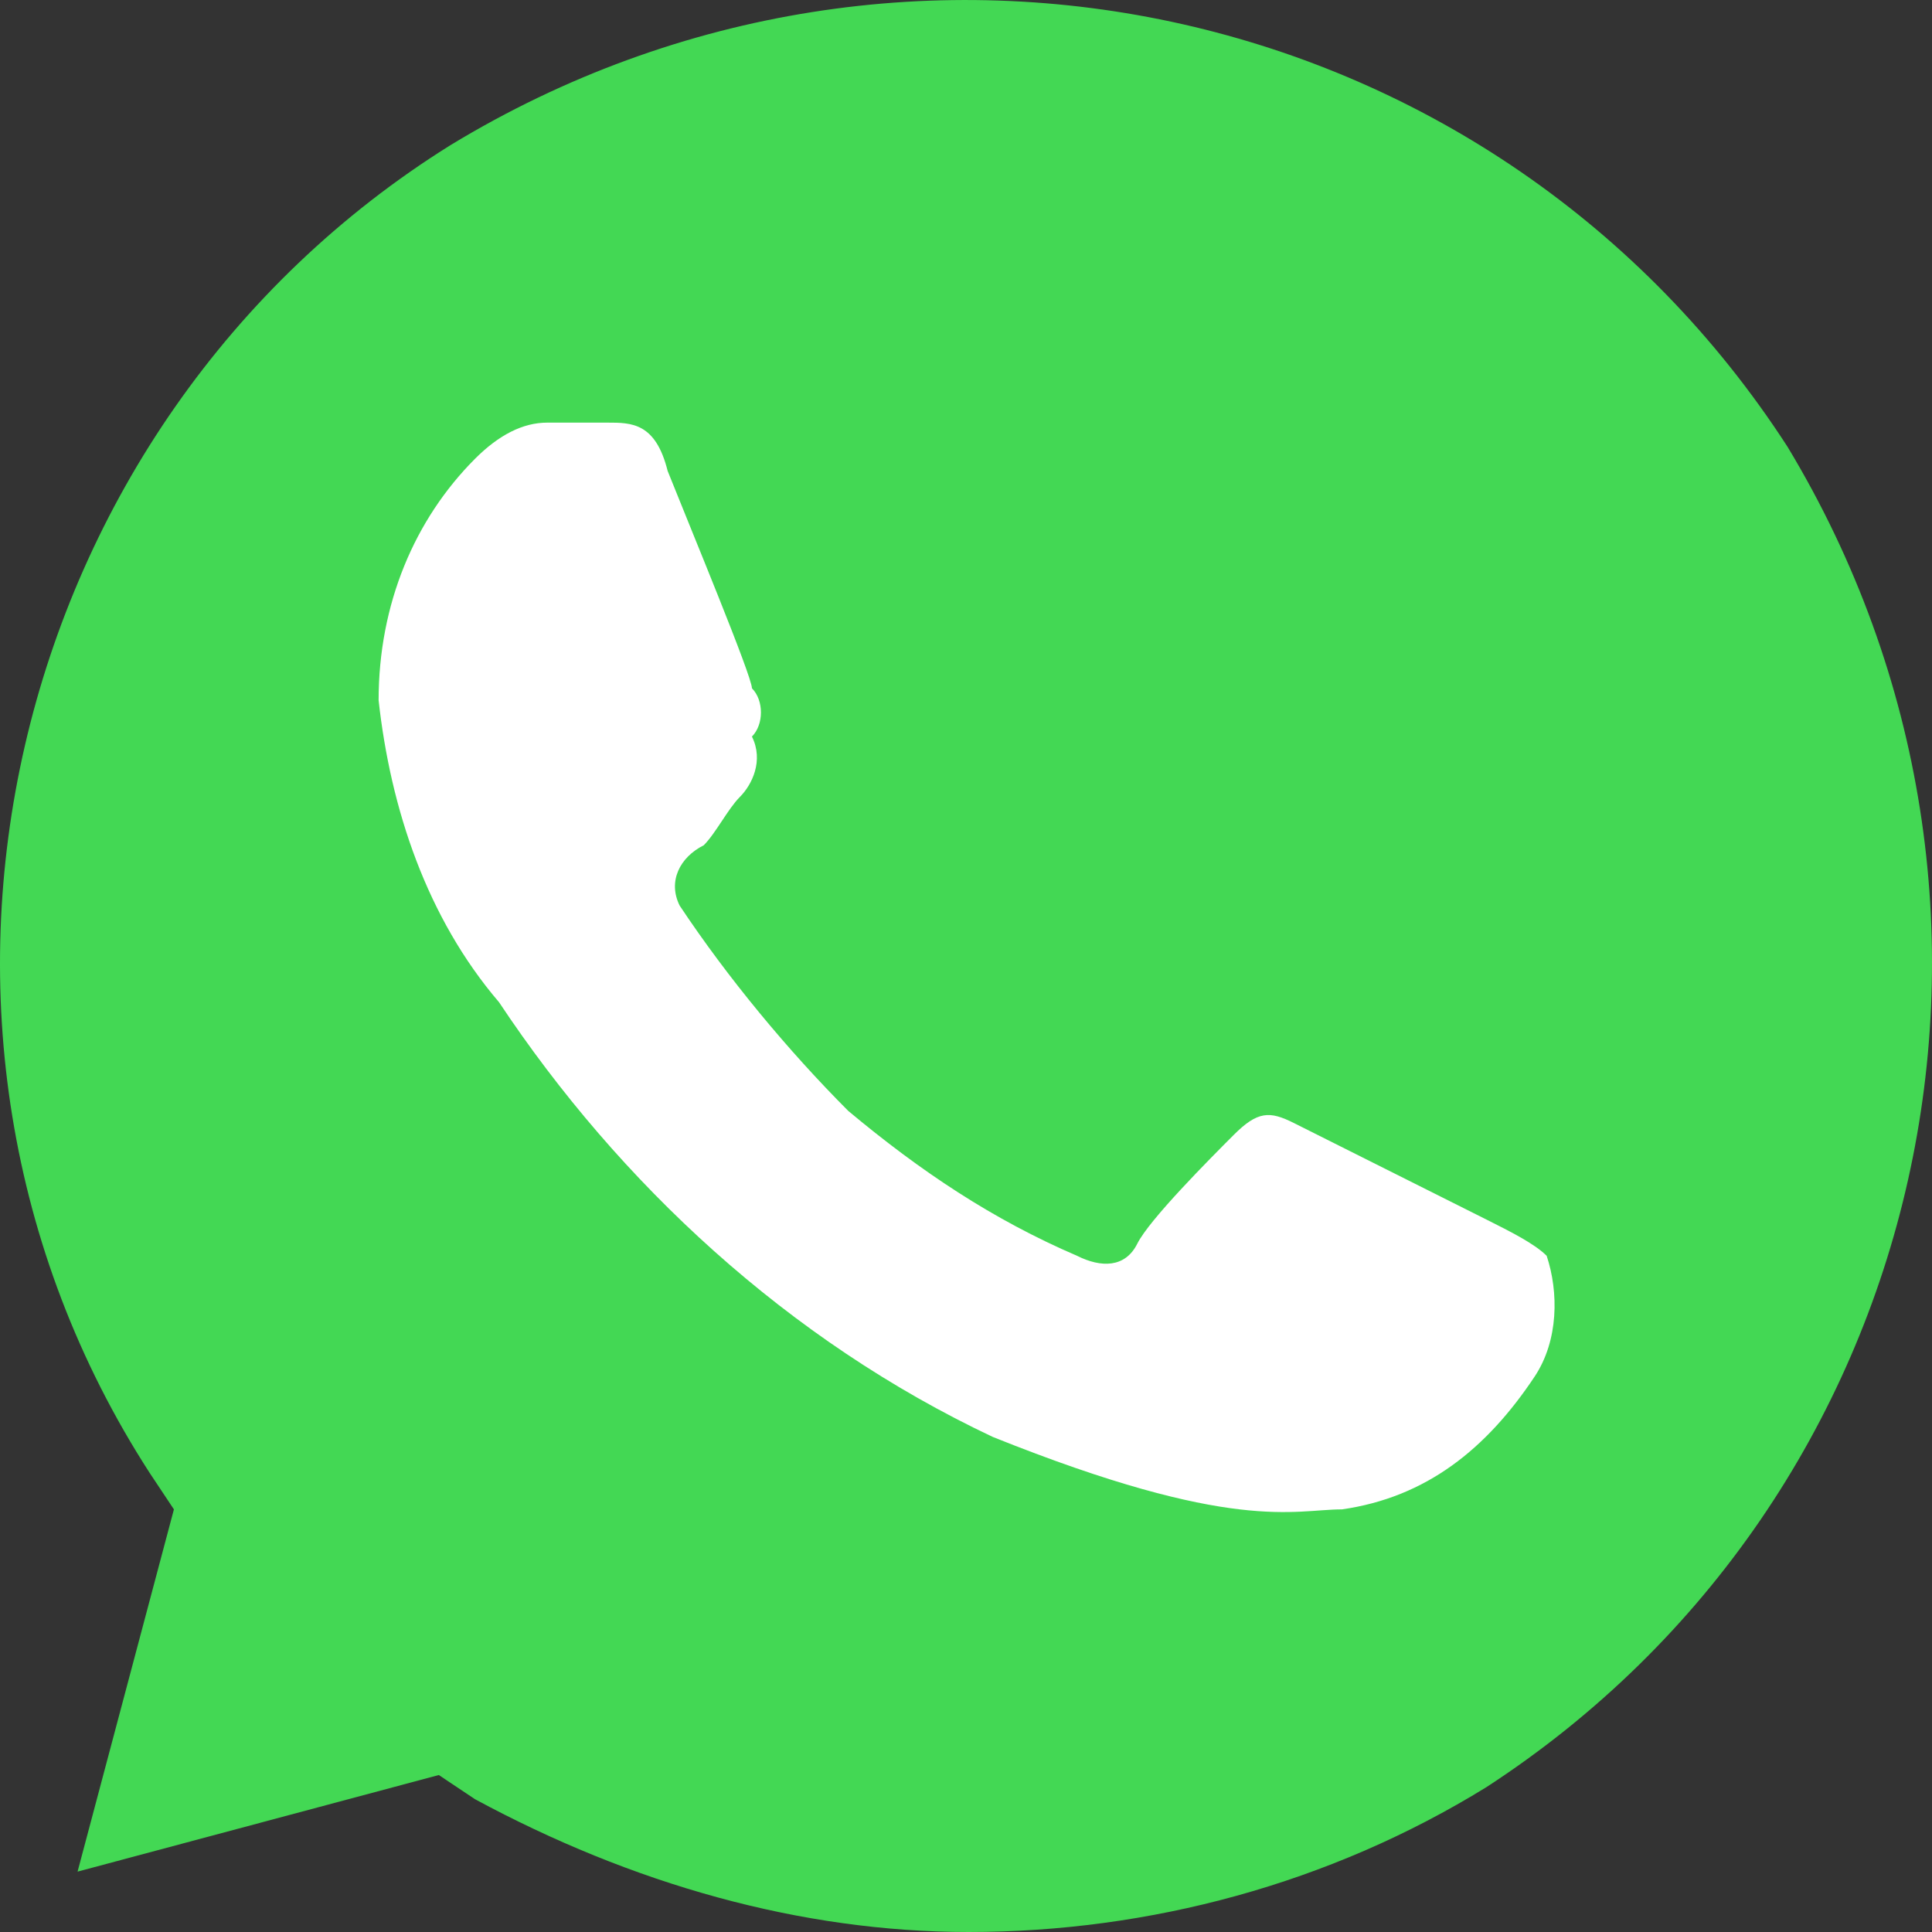
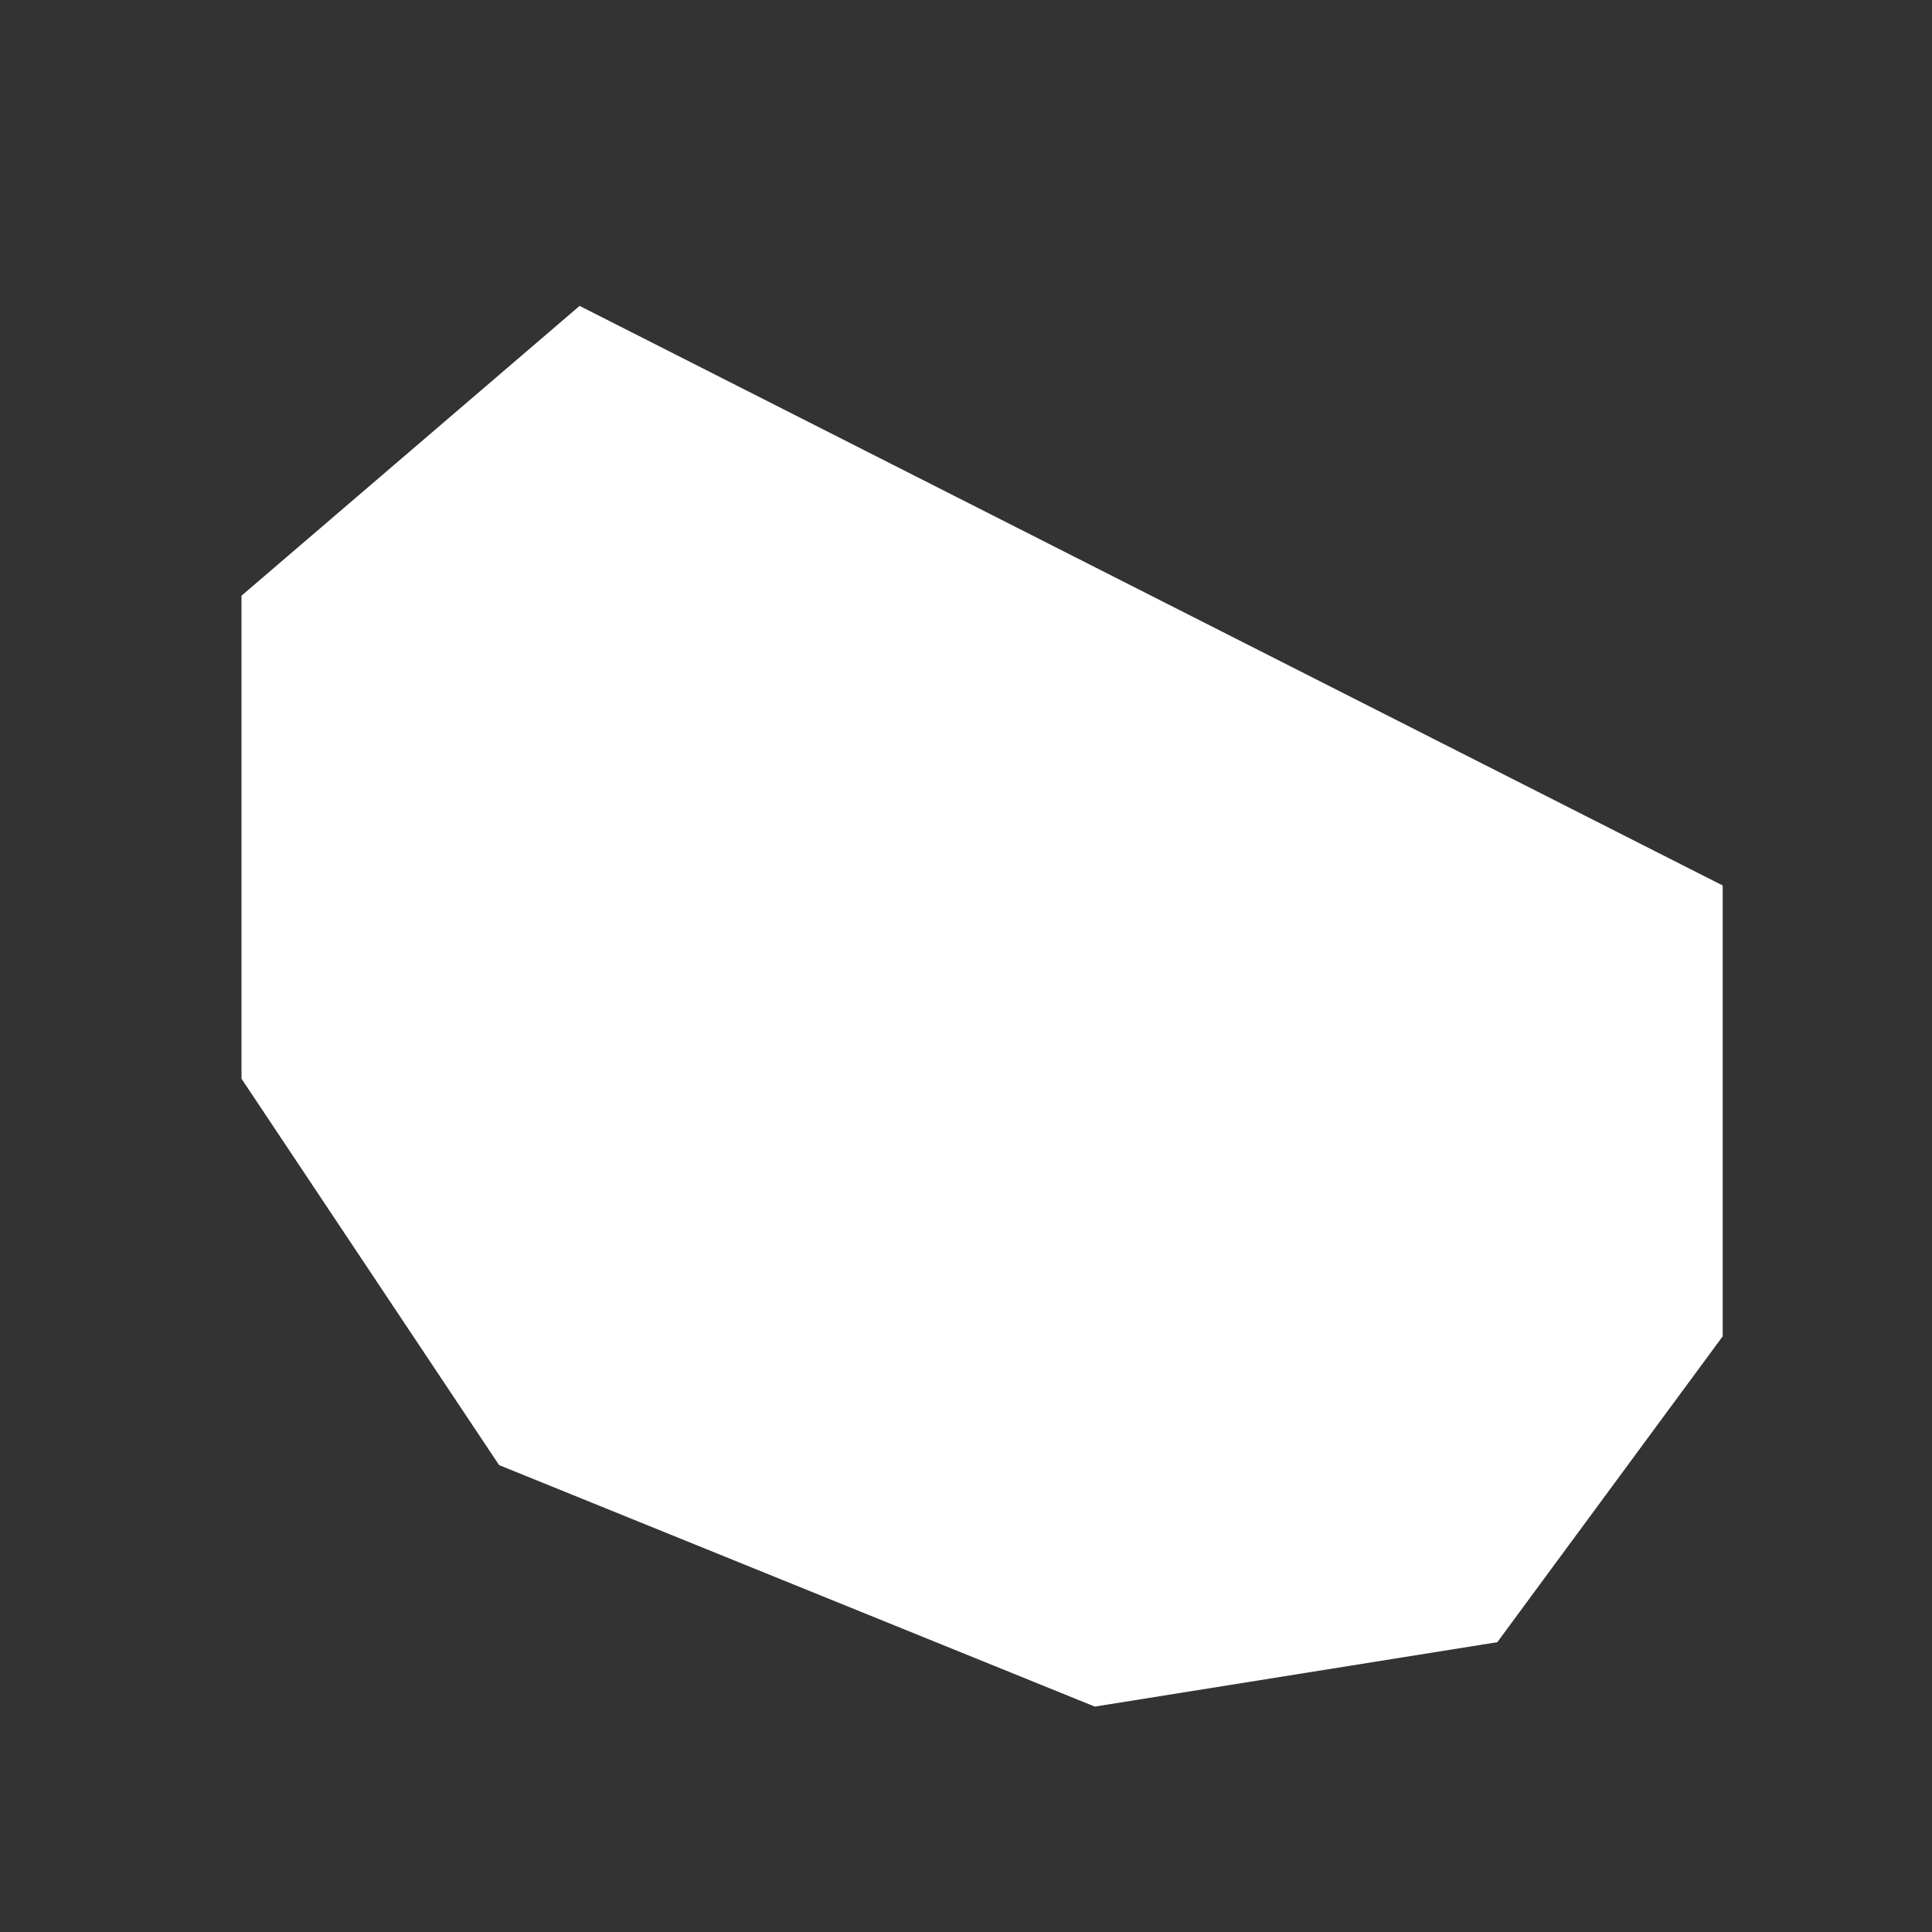
<svg xmlns="http://www.w3.org/2000/svg" width="60" height="60" viewBox="0 0 60 60" fill="none">
  <rect x="0" y="0" width="60" height="60" fill="#333333" stroke="none" />
-   <path d="M7.5 18.5L18 9.5L38 14.5L53.5 27.5V41.5L46.5 51L34 53L15.5 45.5L7.5 33.5V18.5Z" fill="white" />
-   <path d="M55.513 13.875C46.538 -0 28.213 -4.125 14.002 4.5C0.165 13.125 -4.322 31.875 4.653 45.75L5.401 46.875L2.409 58.125L13.628 55.125L14.75 55.875C19.612 58.5 24.847 60 30.083 60C35.692 60 41.302 58.5 46.164 55.5C60.001 46.5 64.114 28.125 55.513 13.875ZM47.66 42.75C46.164 45 44.294 46.5 41.676 46.875C40.18 46.875 38.31 47.625 30.831 44.625C24.473 41.625 19.238 36.75 15.498 31.125C13.254 28.5 12.132 25.125 11.758 21.75C11.758 18.75 12.88 16.125 14.75 14.25C15.498 13.5 16.246 13.125 16.994 13.125H18.864C19.612 13.125 20.36 13.125 20.734 14.625C21.482 16.5 23.352 21 23.352 21.375C23.725 21.75 23.725 22.5 23.352 22.875C23.725 23.625 23.352 24.375 22.977 24.75C22.604 25.125 22.23 25.875 21.856 26.25C21.108 26.625 20.734 27.375 21.108 28.125C22.604 30.375 24.473 32.625 26.343 34.5C28.587 36.375 30.831 37.875 33.449 39C34.197 39.375 34.944 39.375 35.319 38.625C35.692 37.875 37.562 36 38.31 35.25C39.058 34.5 39.432 34.5 40.18 34.875L46.164 37.875C46.911 38.25 47.66 38.625 48.033 39C48.407 40.125 48.407 41.625 47.66 42.75Z" fill="#43D854" />
+   <path d="M7.5 18.5L18 9.5L53.5 27.5V41.5L46.5 51L34 53L15.5 45.5L7.5 33.5V18.5Z" fill="white" />
</svg>